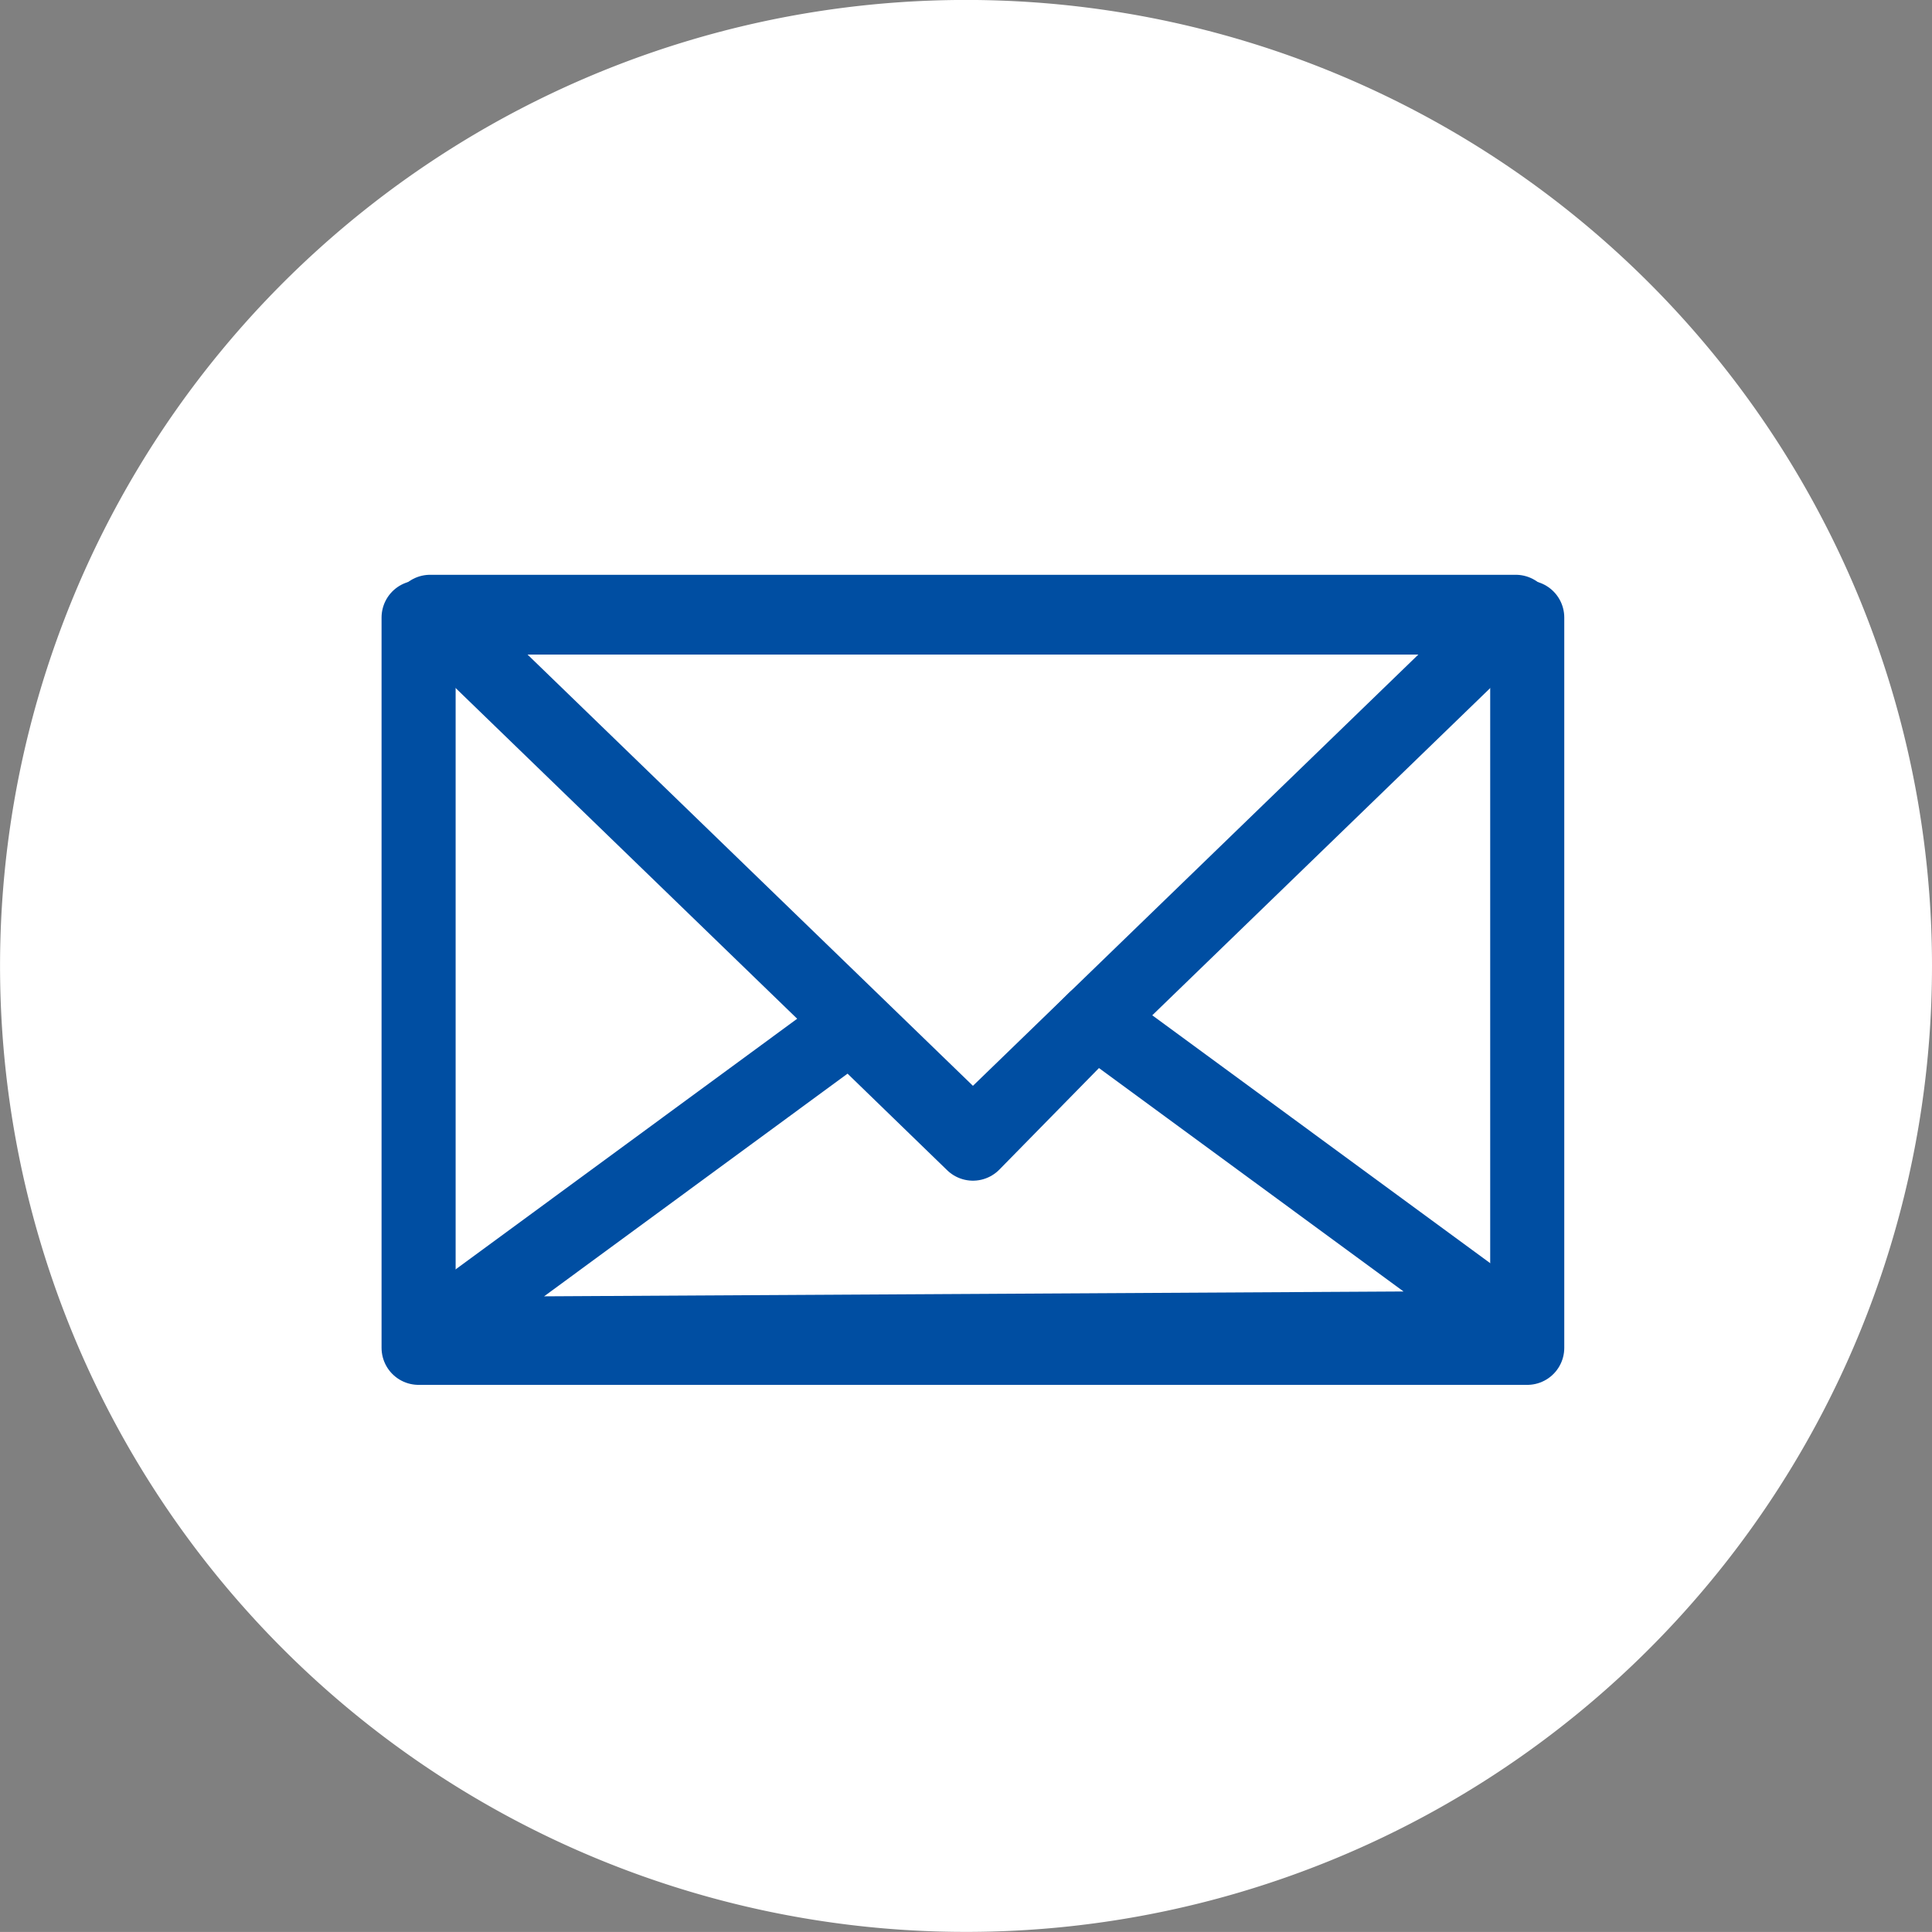
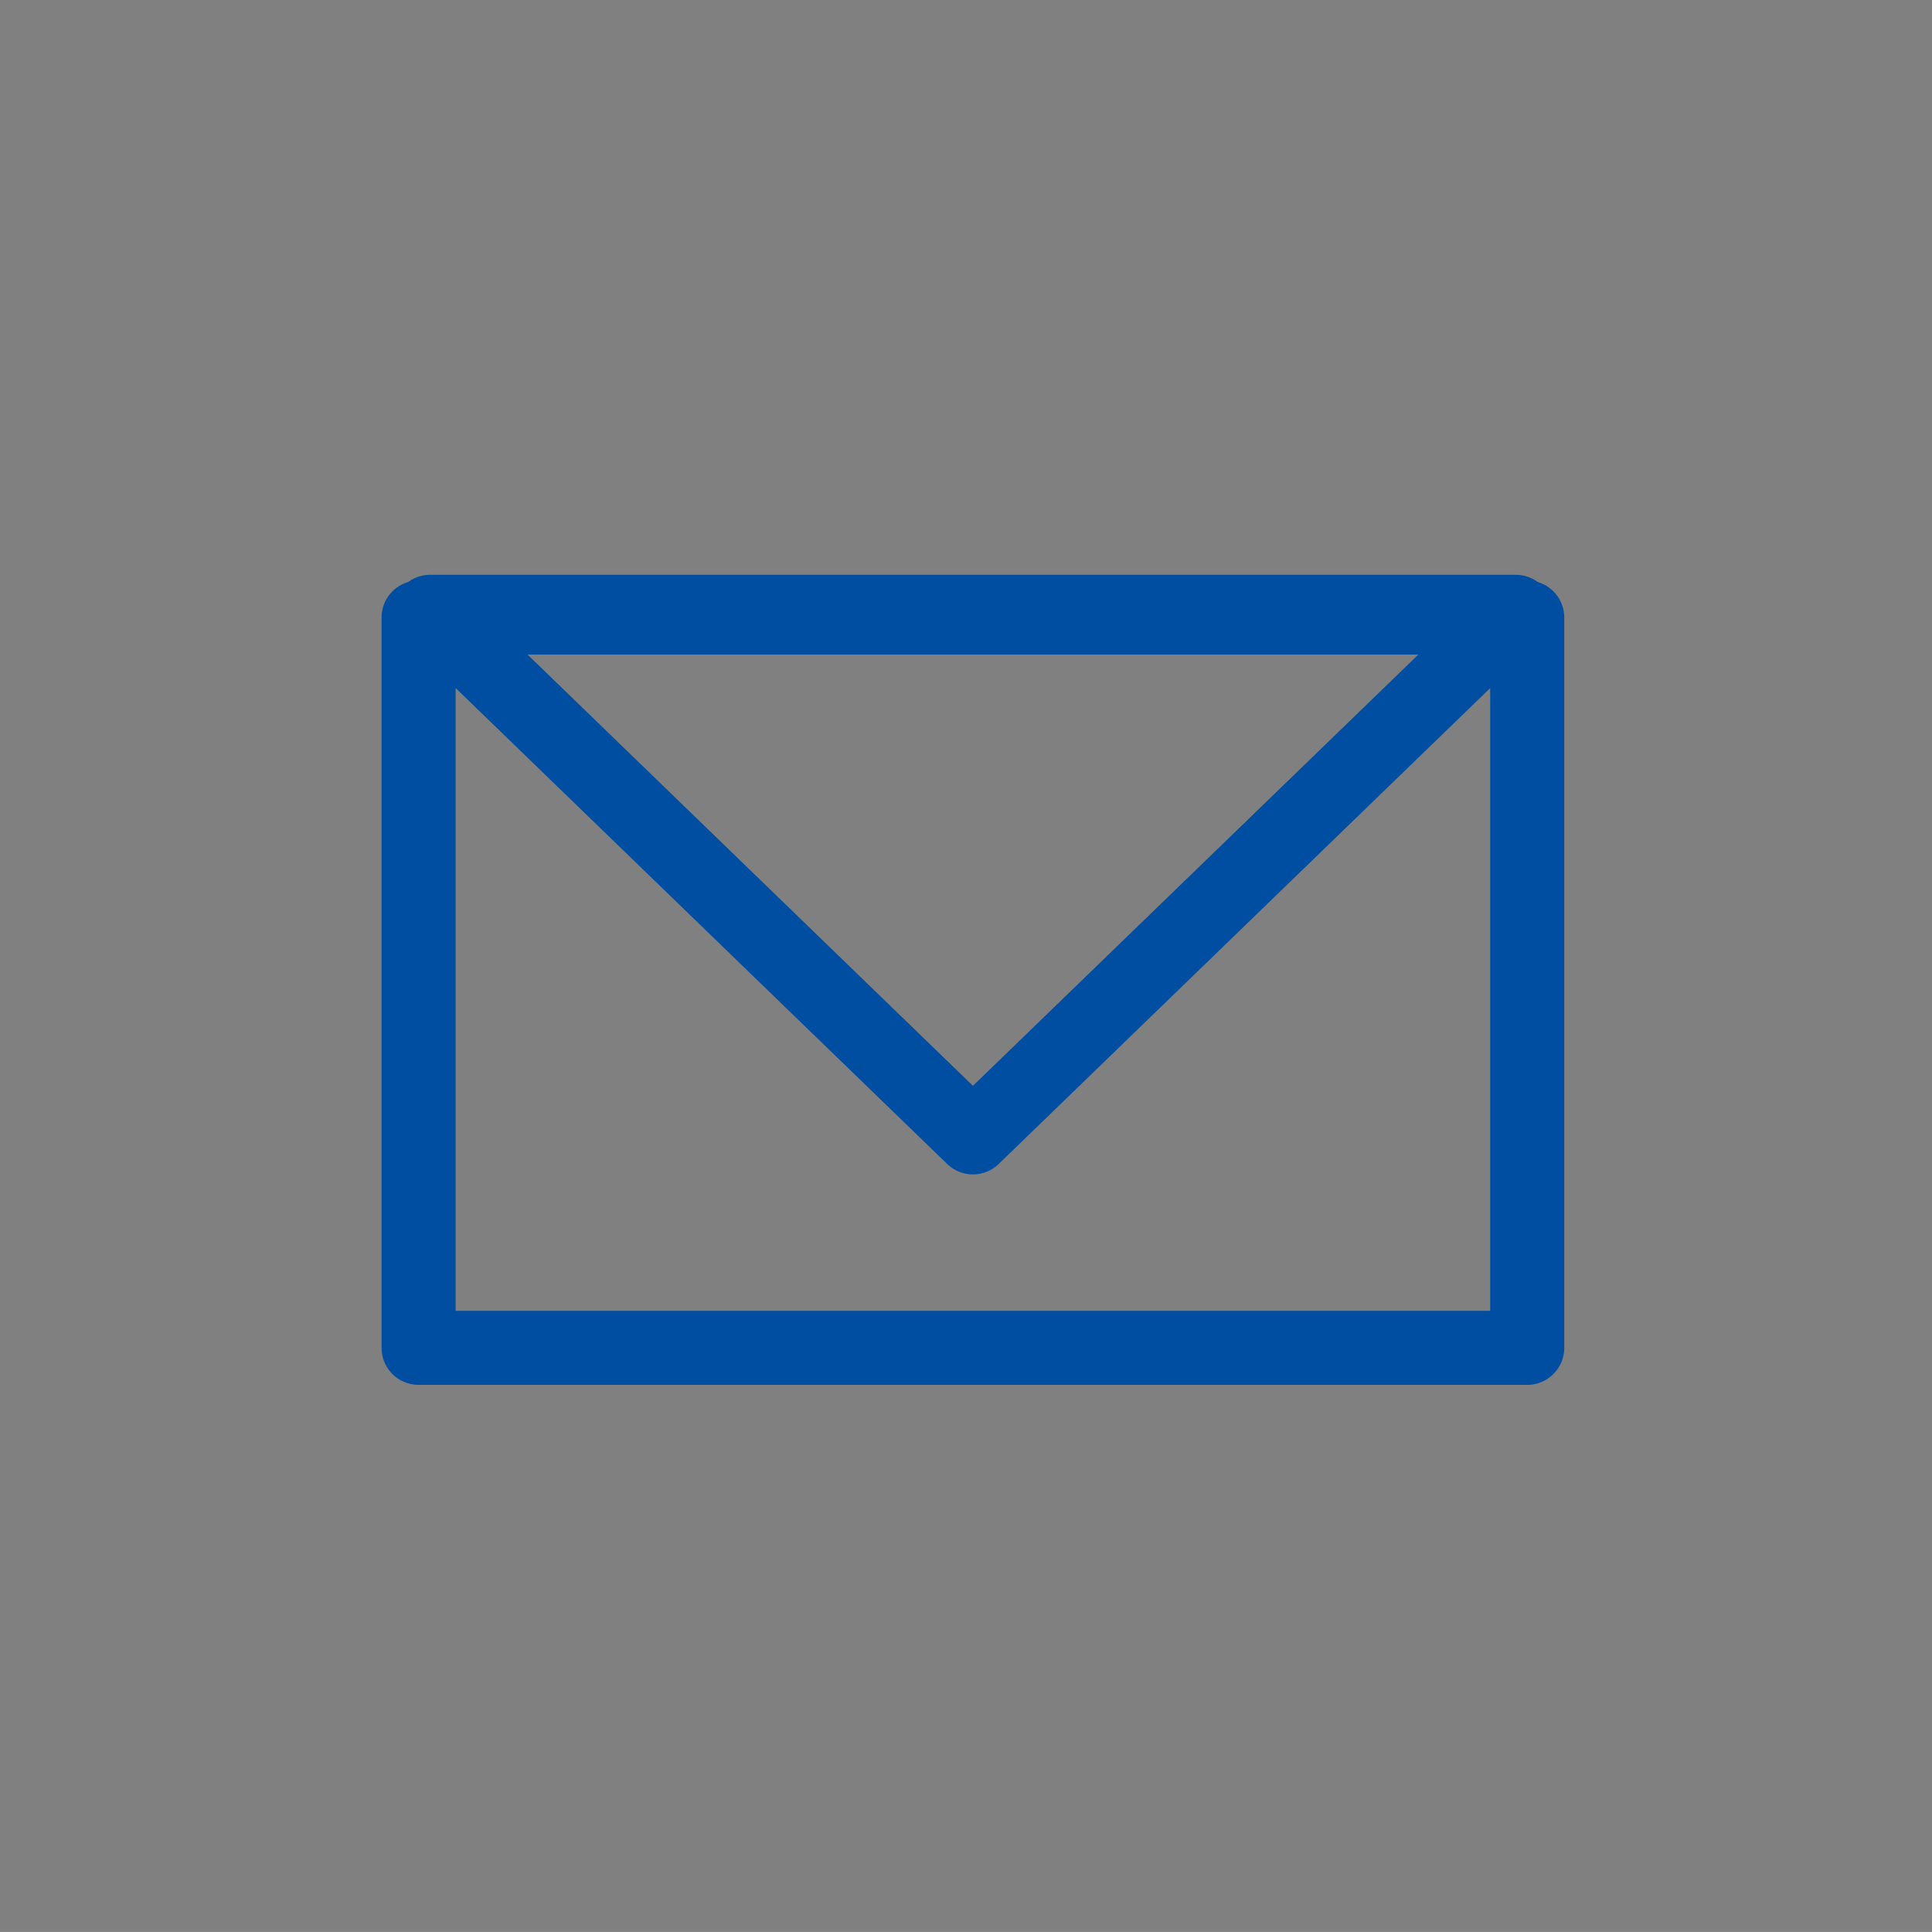
<svg xmlns="http://www.w3.org/2000/svg" id="グループ_1321" data-name="グループ 1321" width="39.125" height="39.124" viewBox="0 0 39.125 39.124">
  <rect x="0" y="0" width="39.125" height="39.124" fill="#808080" stroke="none" />
-   <path id="パス_1437" data-name="パス 1437" d="M39.125,19.563A19.562,19.562,0,1,1,19.563,0,19.562,19.562,0,0,1,39.125,19.563" transform="translate(0 -0.001)" fill="#fff" />
  <g id="グループ_1320" data-name="グループ 1320" transform="translate(8.477 12.39)">
    <rect id="長方形_326" data-name="長方形 326" width="22.451" height="14.789" transform="translate(0 0.116)" fill="none" stroke="#004ea2" stroke-linecap="round" stroke-linejoin="round" stroke-width="1.5" />
    <path id="パス_1438" data-name="パス 1438" d="M36.992,47.027,26,36.384H47.984Z" transform="translate(-25.766 -36.384)" fill="none" stroke="#004ea2" stroke-linecap="round" stroke-linejoin="round" stroke-width="1.5" />
-     <path id="パス_1439" data-name="パス 1439" d="M36.992,63.827l2.472-2.52,8.521,6.251L26,67.682,34.52,61.43Z" transform="translate(-25.766 -53.057)" fill="none" stroke="#004ea2" stroke-linecap="round" stroke-linejoin="round" stroke-width="1.5" />
  </g>
</svg>